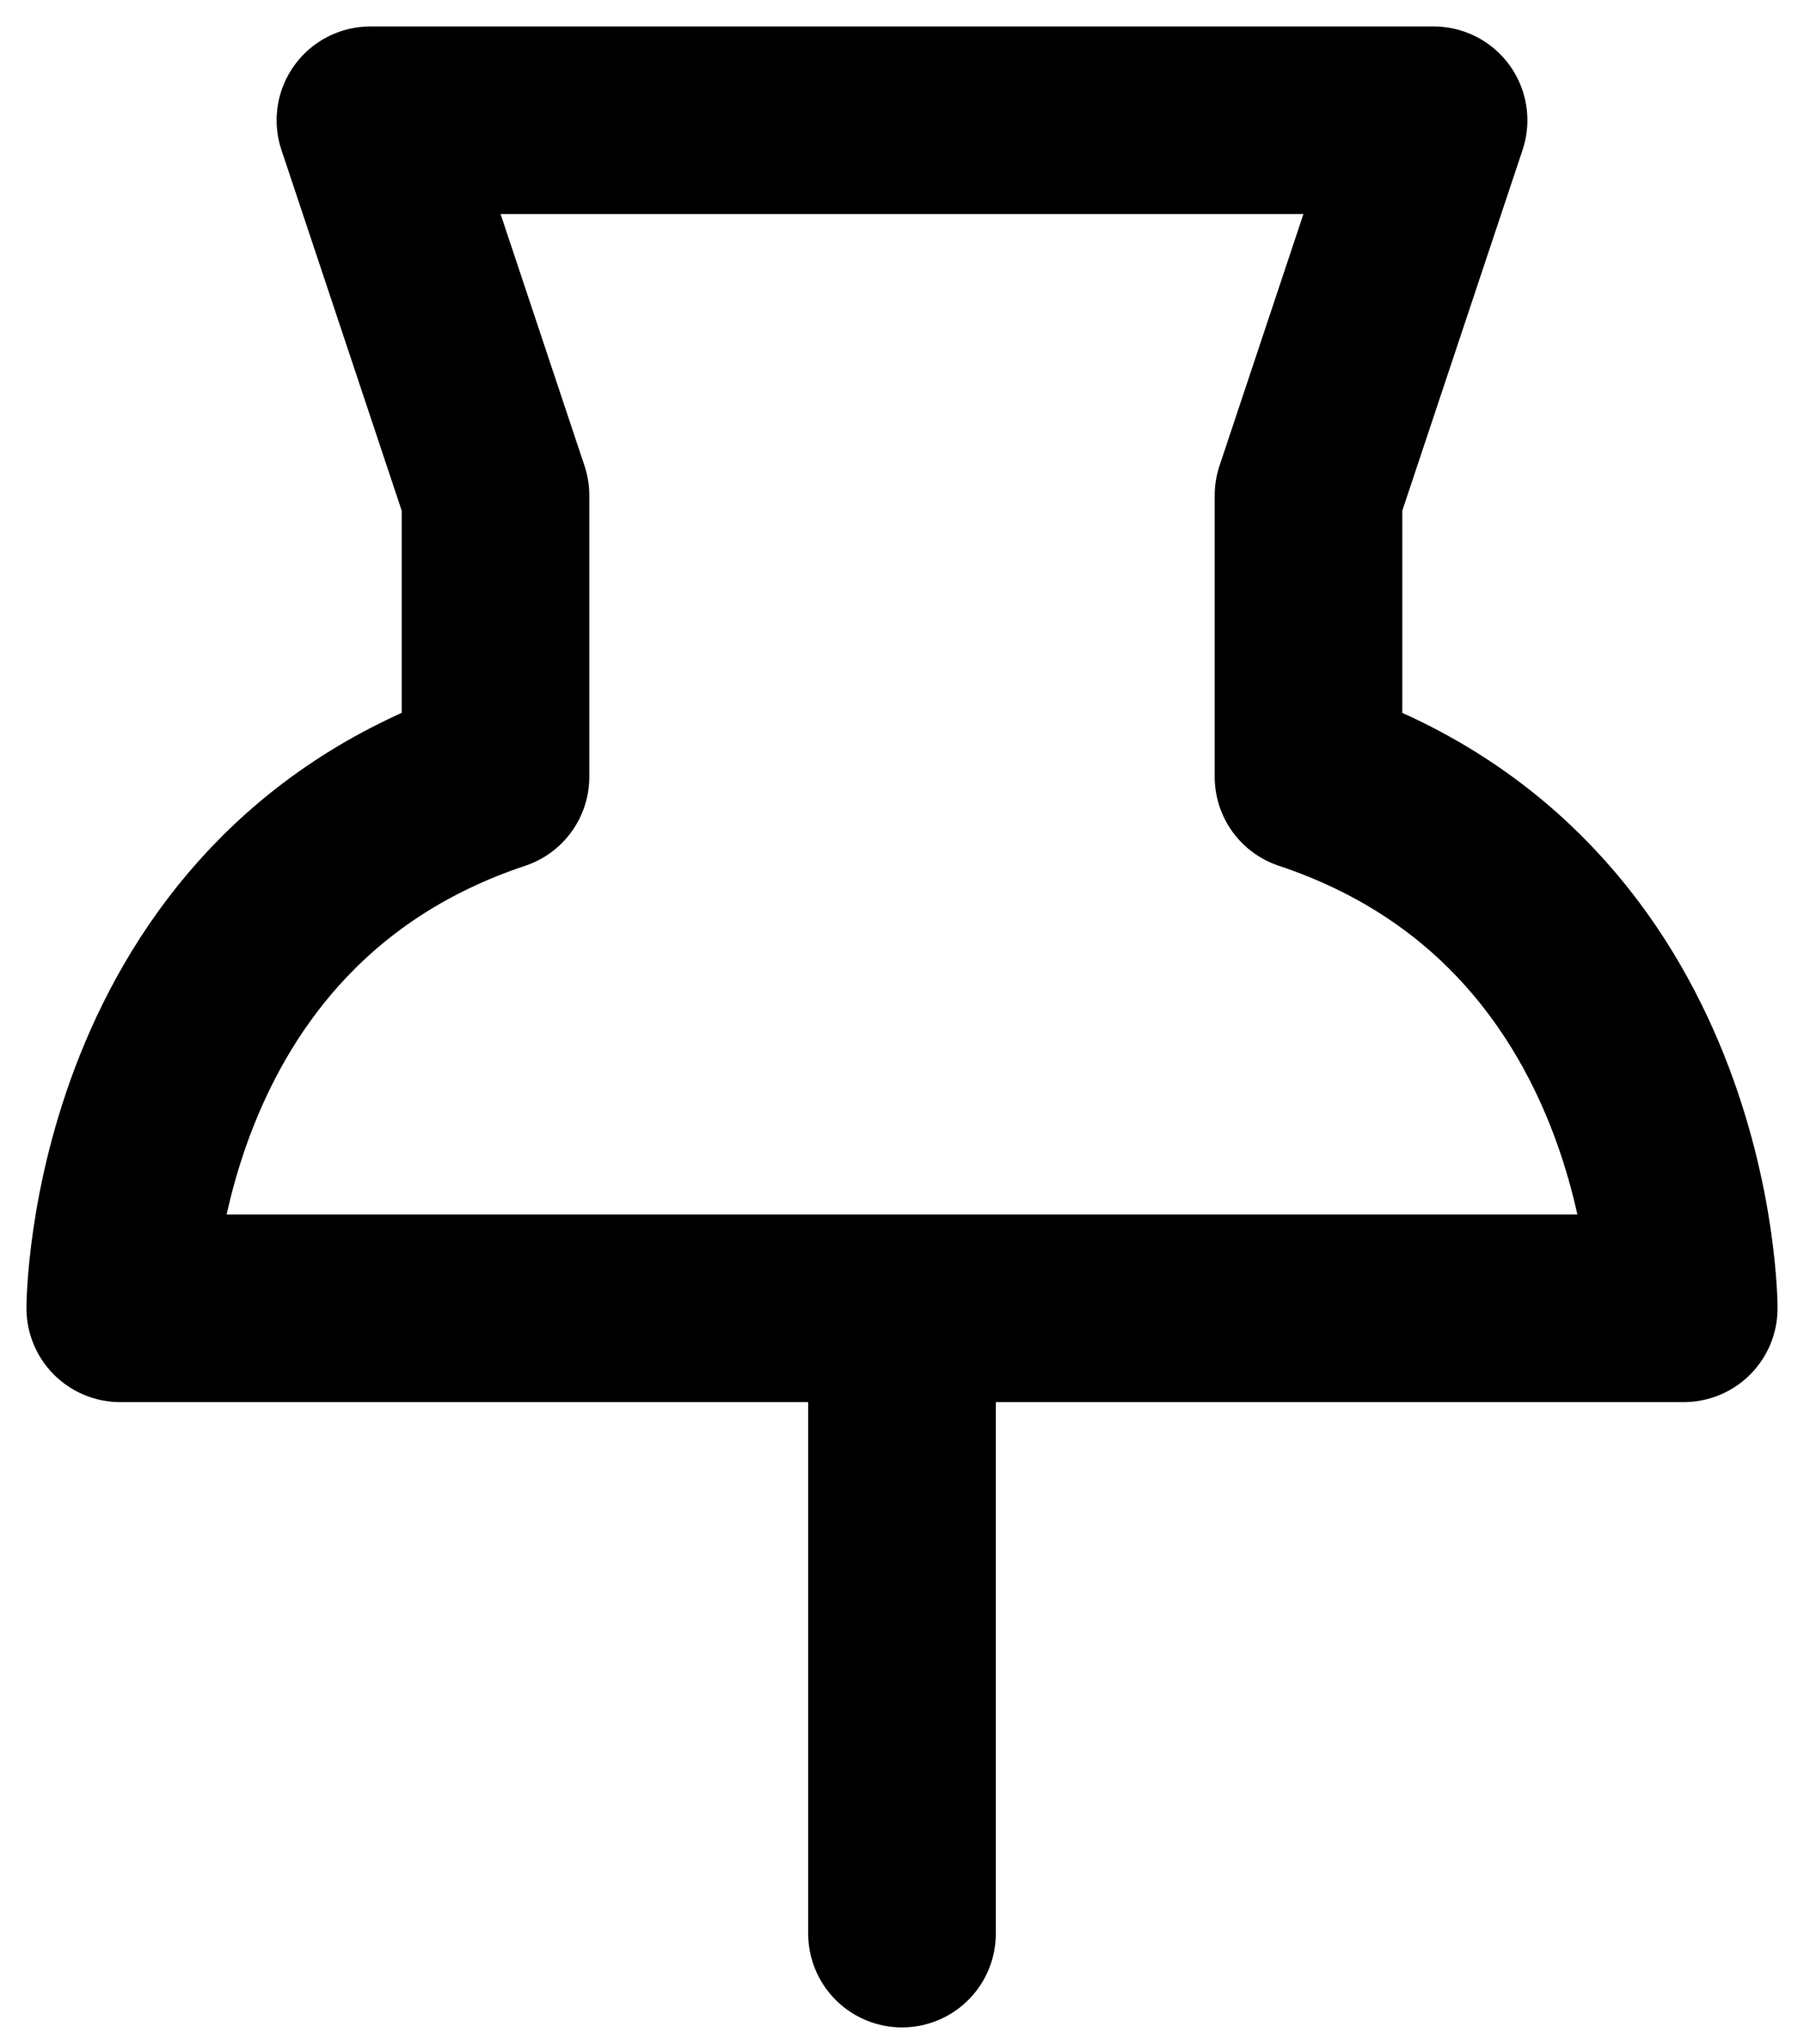
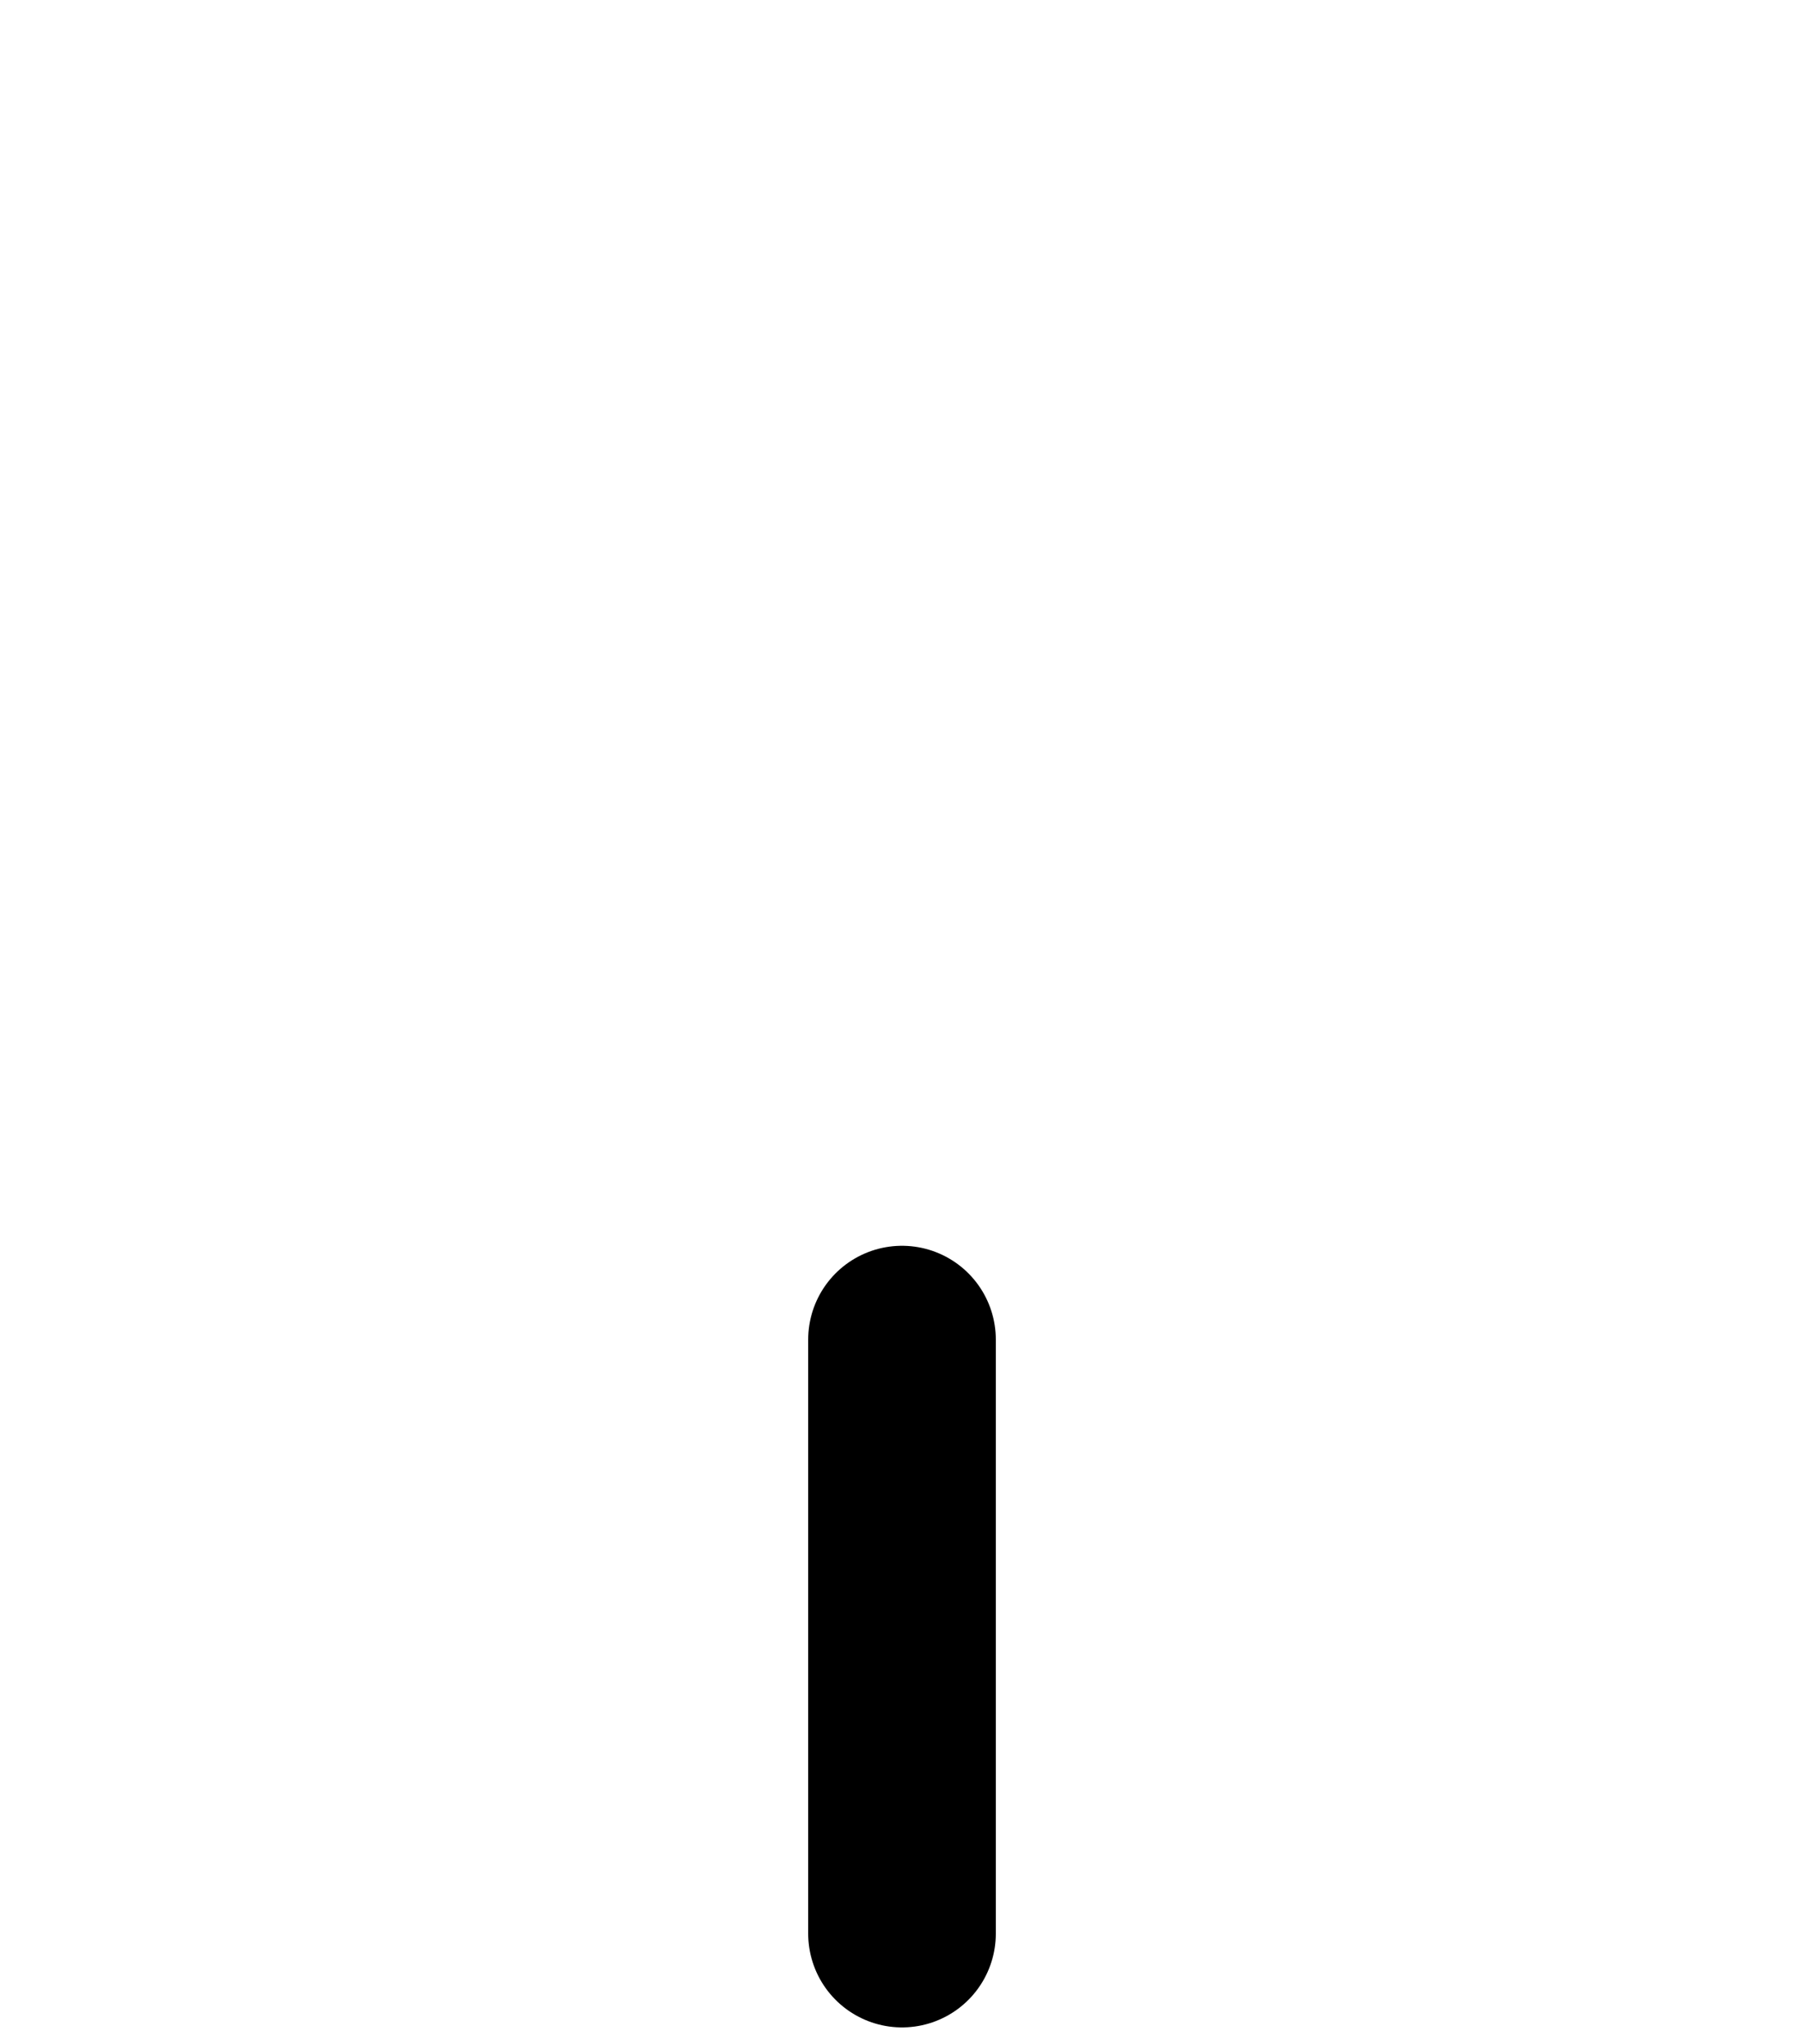
<svg xmlns="http://www.w3.org/2000/svg" width="15" height="17" viewBox="0 0 15 17" fill="none">
-   <path d="M4.12 4.12L3.08 1H11.92L10.88 4.12V6.46C14 7.5 14 10.88 14 10.88H1C1 10.88 1 7.5 4.12 6.46V4.12Z" stroke="black" stroke-width="1.56" stroke-linecap="round" stroke-linejoin="round" />
  <path d="M7.5 11.14V16.08" stroke="black" stroke-width="1.56" stroke-linecap="round" stroke-linejoin="round" />
</svg>